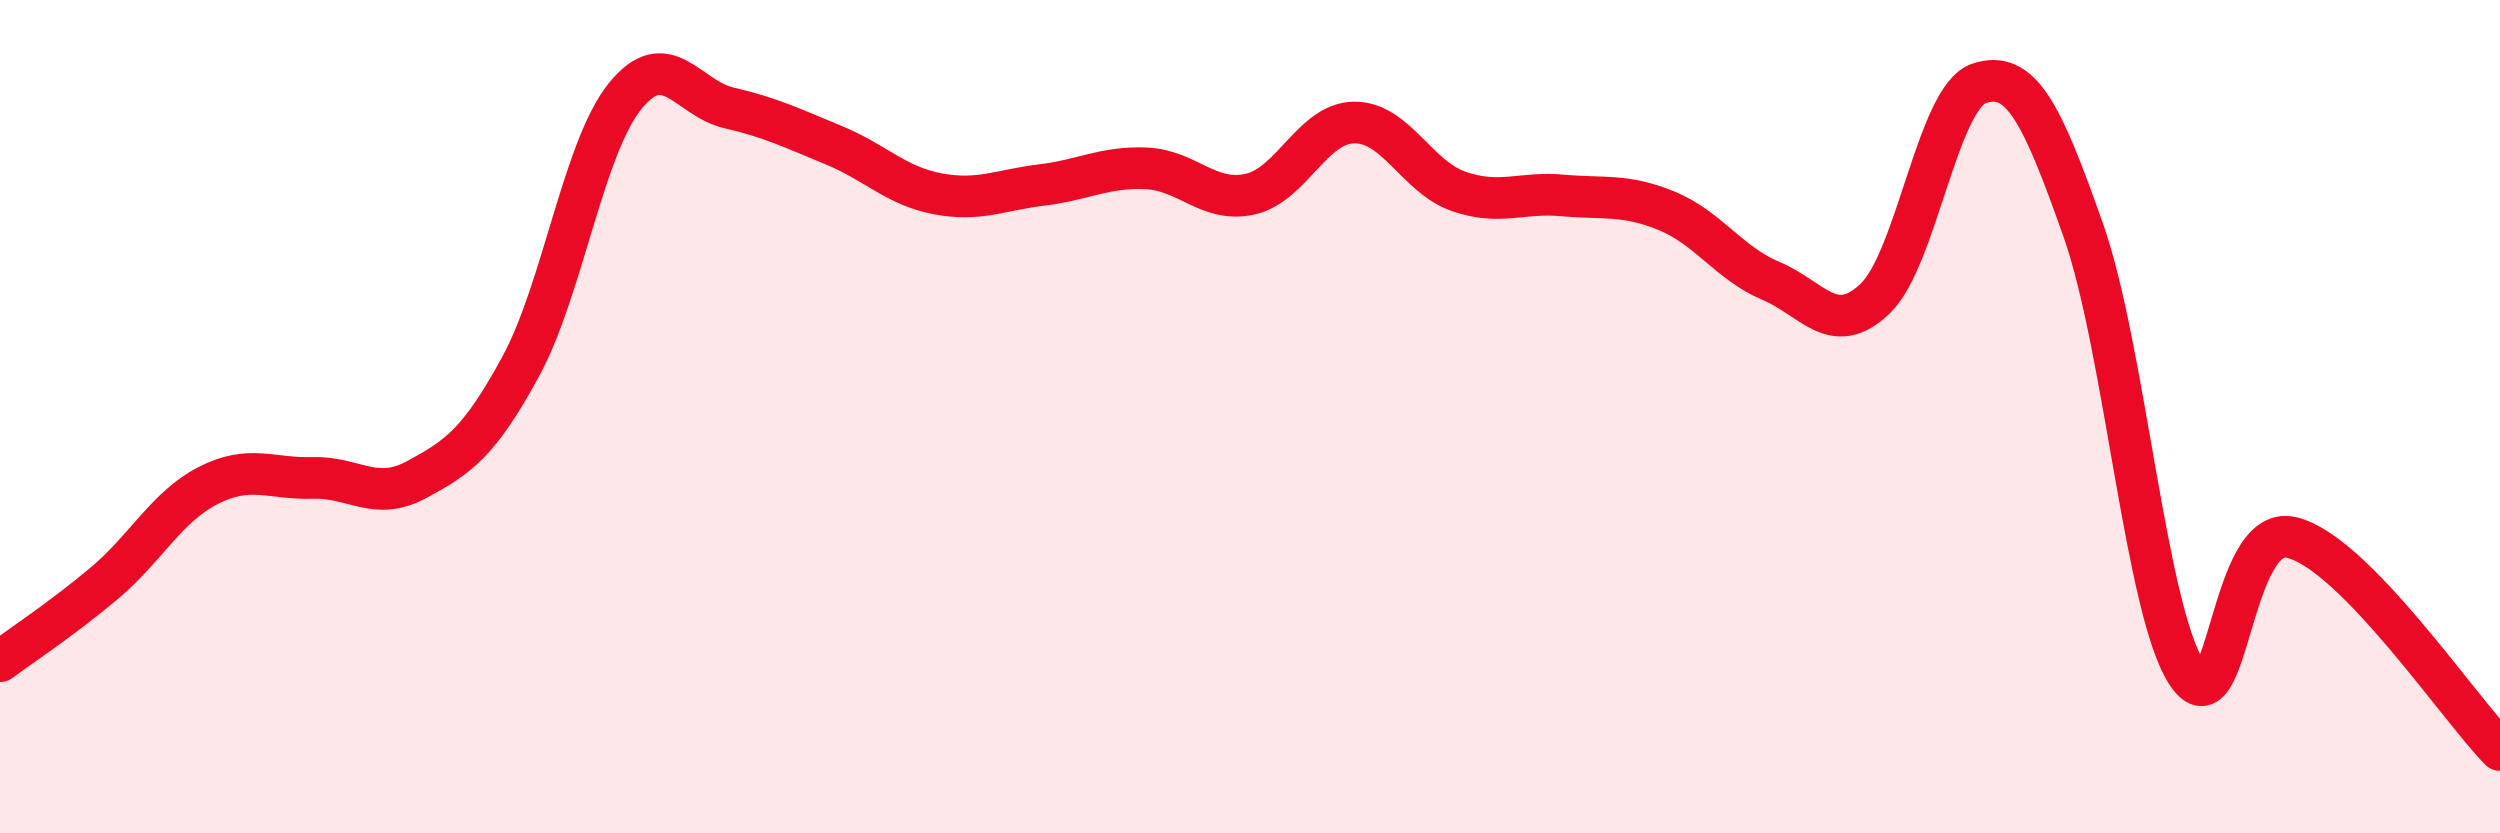
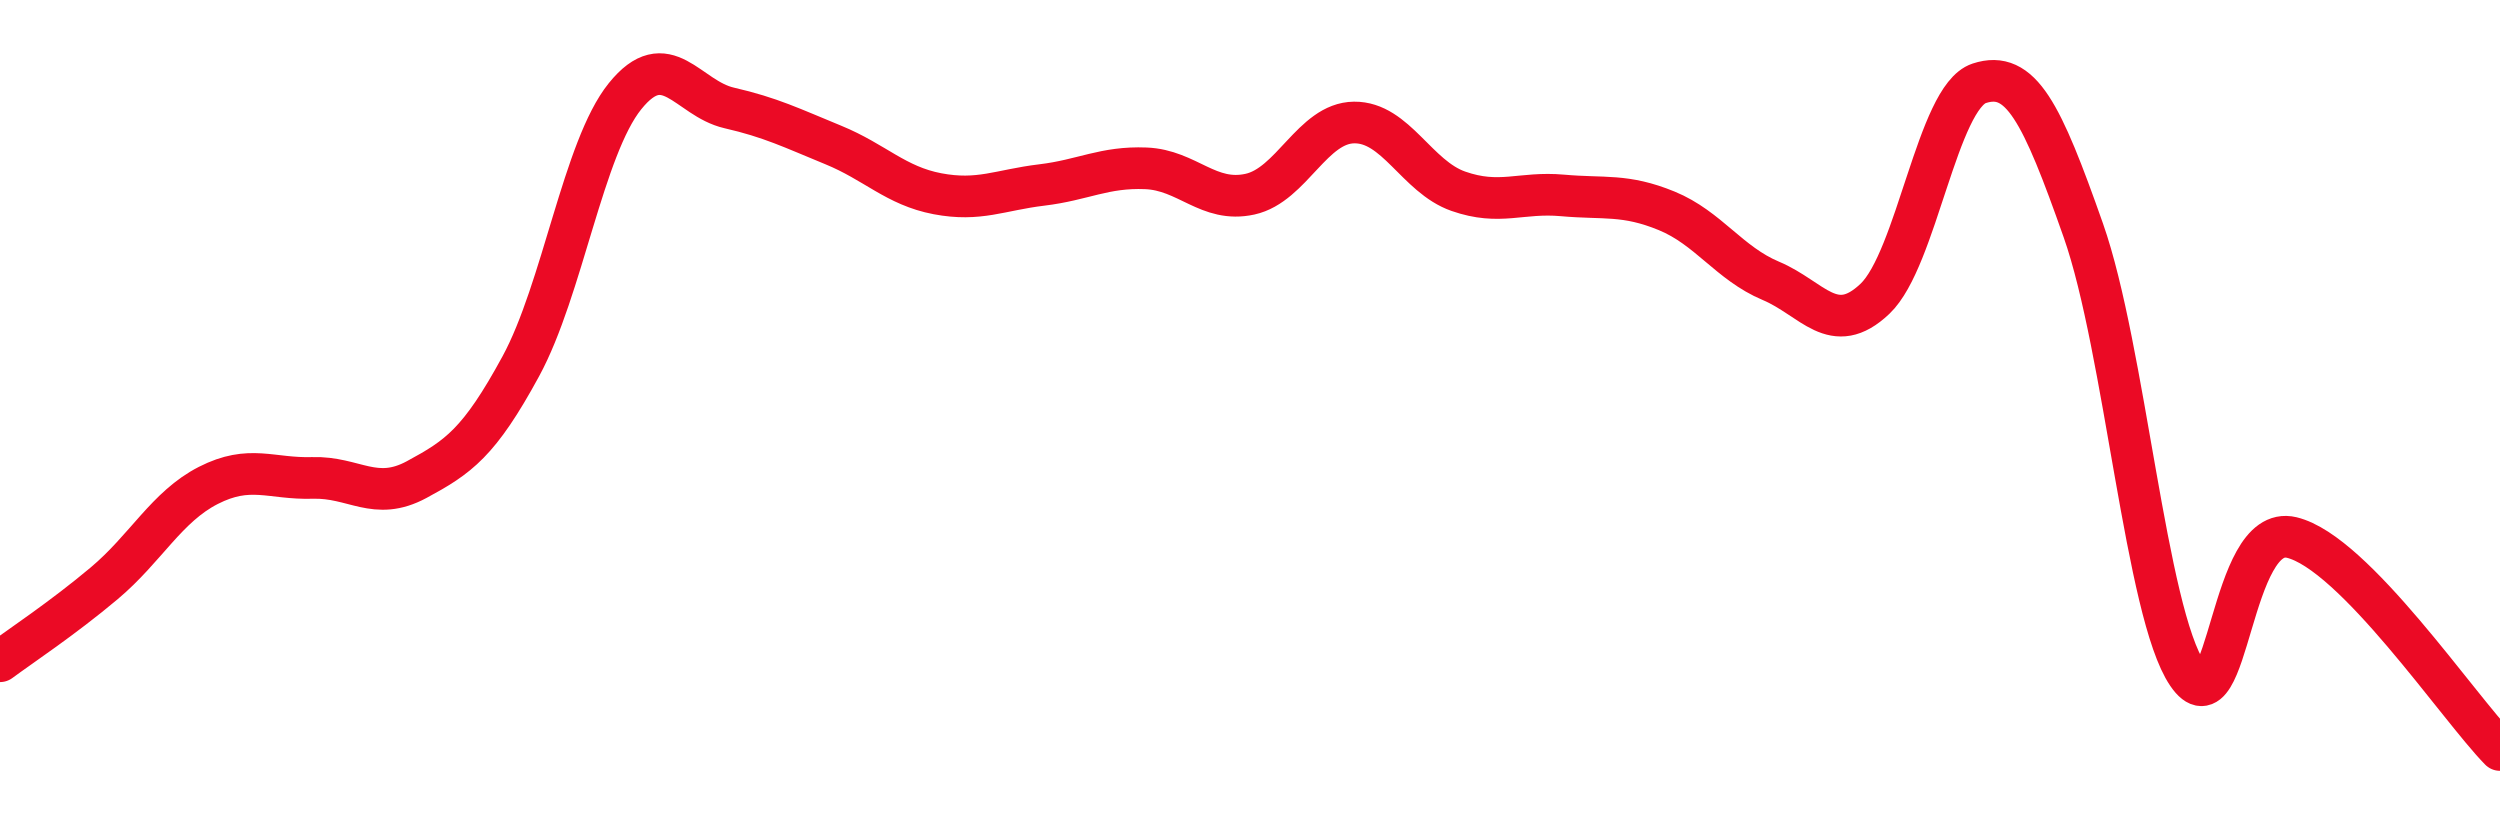
<svg xmlns="http://www.w3.org/2000/svg" width="60" height="20" viewBox="0 0 60 20">
-   <path d="M 0,15.87 C 0.5,15.5 1.5,14.84 2.5,14 C 3.5,13.16 4,12.16 5,11.65 C 6,11.14 6.5,11.5 7.5,11.47 C 8.5,11.44 9,12.05 10,11.51 C 11,10.97 11.5,10.63 12.5,8.79 C 13.5,6.95 14,3.55 15,2.31 C 16,1.07 16.5,2.36 17.5,2.59 C 18.5,2.82 19,3.07 20,3.48 C 21,3.89 21.5,4.46 22.5,4.65 C 23.5,4.84 24,4.56 25,4.44 C 26,4.32 26.5,4 27.5,4.04 C 28.5,4.08 29,4.88 30,4.66 C 31,4.44 31.5,2.95 32.5,2.94 C 33.5,2.93 34,4.24 35,4.59 C 36,4.94 36.5,4.6 37.5,4.69 C 38.5,4.78 39,4.65 40,5.06 C 41,5.47 41.5,6.32 42.5,6.74 C 43.5,7.16 44,8.12 45,7.17 C 46,6.22 46.5,2.33 47.5,2 C 48.5,1.67 49,2.69 50,5.53 C 51,8.37 51.5,14.71 52.5,16.18 C 53.5,17.65 53.5,12.54 55,12.9 C 56.5,13.26 59,16.98 60,18L60 20L0 20Z" fill="#EB0A25" opacity="0.1" stroke-linecap="round" stroke-linejoin="round" />
  <path d="M 0,15.87 C 0.5,15.5 1.5,14.84 2.5,14 C 3.5,13.16 4,12.16 5,11.65 C 6,11.14 6.5,11.5 7.5,11.47 C 8.5,11.44 9,12.05 10,11.51 C 11,10.97 11.5,10.63 12.5,8.79 C 13.5,6.95 14,3.55 15,2.31 C 16,1.07 16.5,2.36 17.5,2.59 C 18.5,2.82 19,3.07 20,3.48 C 21,3.89 21.5,4.46 22.5,4.65 C 23.5,4.84 24,4.56 25,4.44 C 26,4.32 26.5,4 27.5,4.04 C 28.5,4.08 29,4.88 30,4.66 C 31,4.44 31.5,2.95 32.5,2.94 C 33.5,2.93 34,4.24 35,4.59 C 36,4.94 36.5,4.6 37.5,4.69 C 38.5,4.78 39,4.65 40,5.06 C 41,5.47 41.5,6.32 42.5,6.74 C 43.5,7.16 44,8.12 45,7.17 C 46,6.22 46.5,2.33 47.5,2 C 48.5,1.67 49,2.69 50,5.53 C 51,8.37 51.5,14.71 52.5,16.18 C 53.5,17.65 53.5,12.54 55,12.9 C 56.5,13.26 59,16.98 60,18" stroke="#EB0A25" stroke-width="1" fill="none" stroke-linecap="round" stroke-linejoin="round" />
</svg>